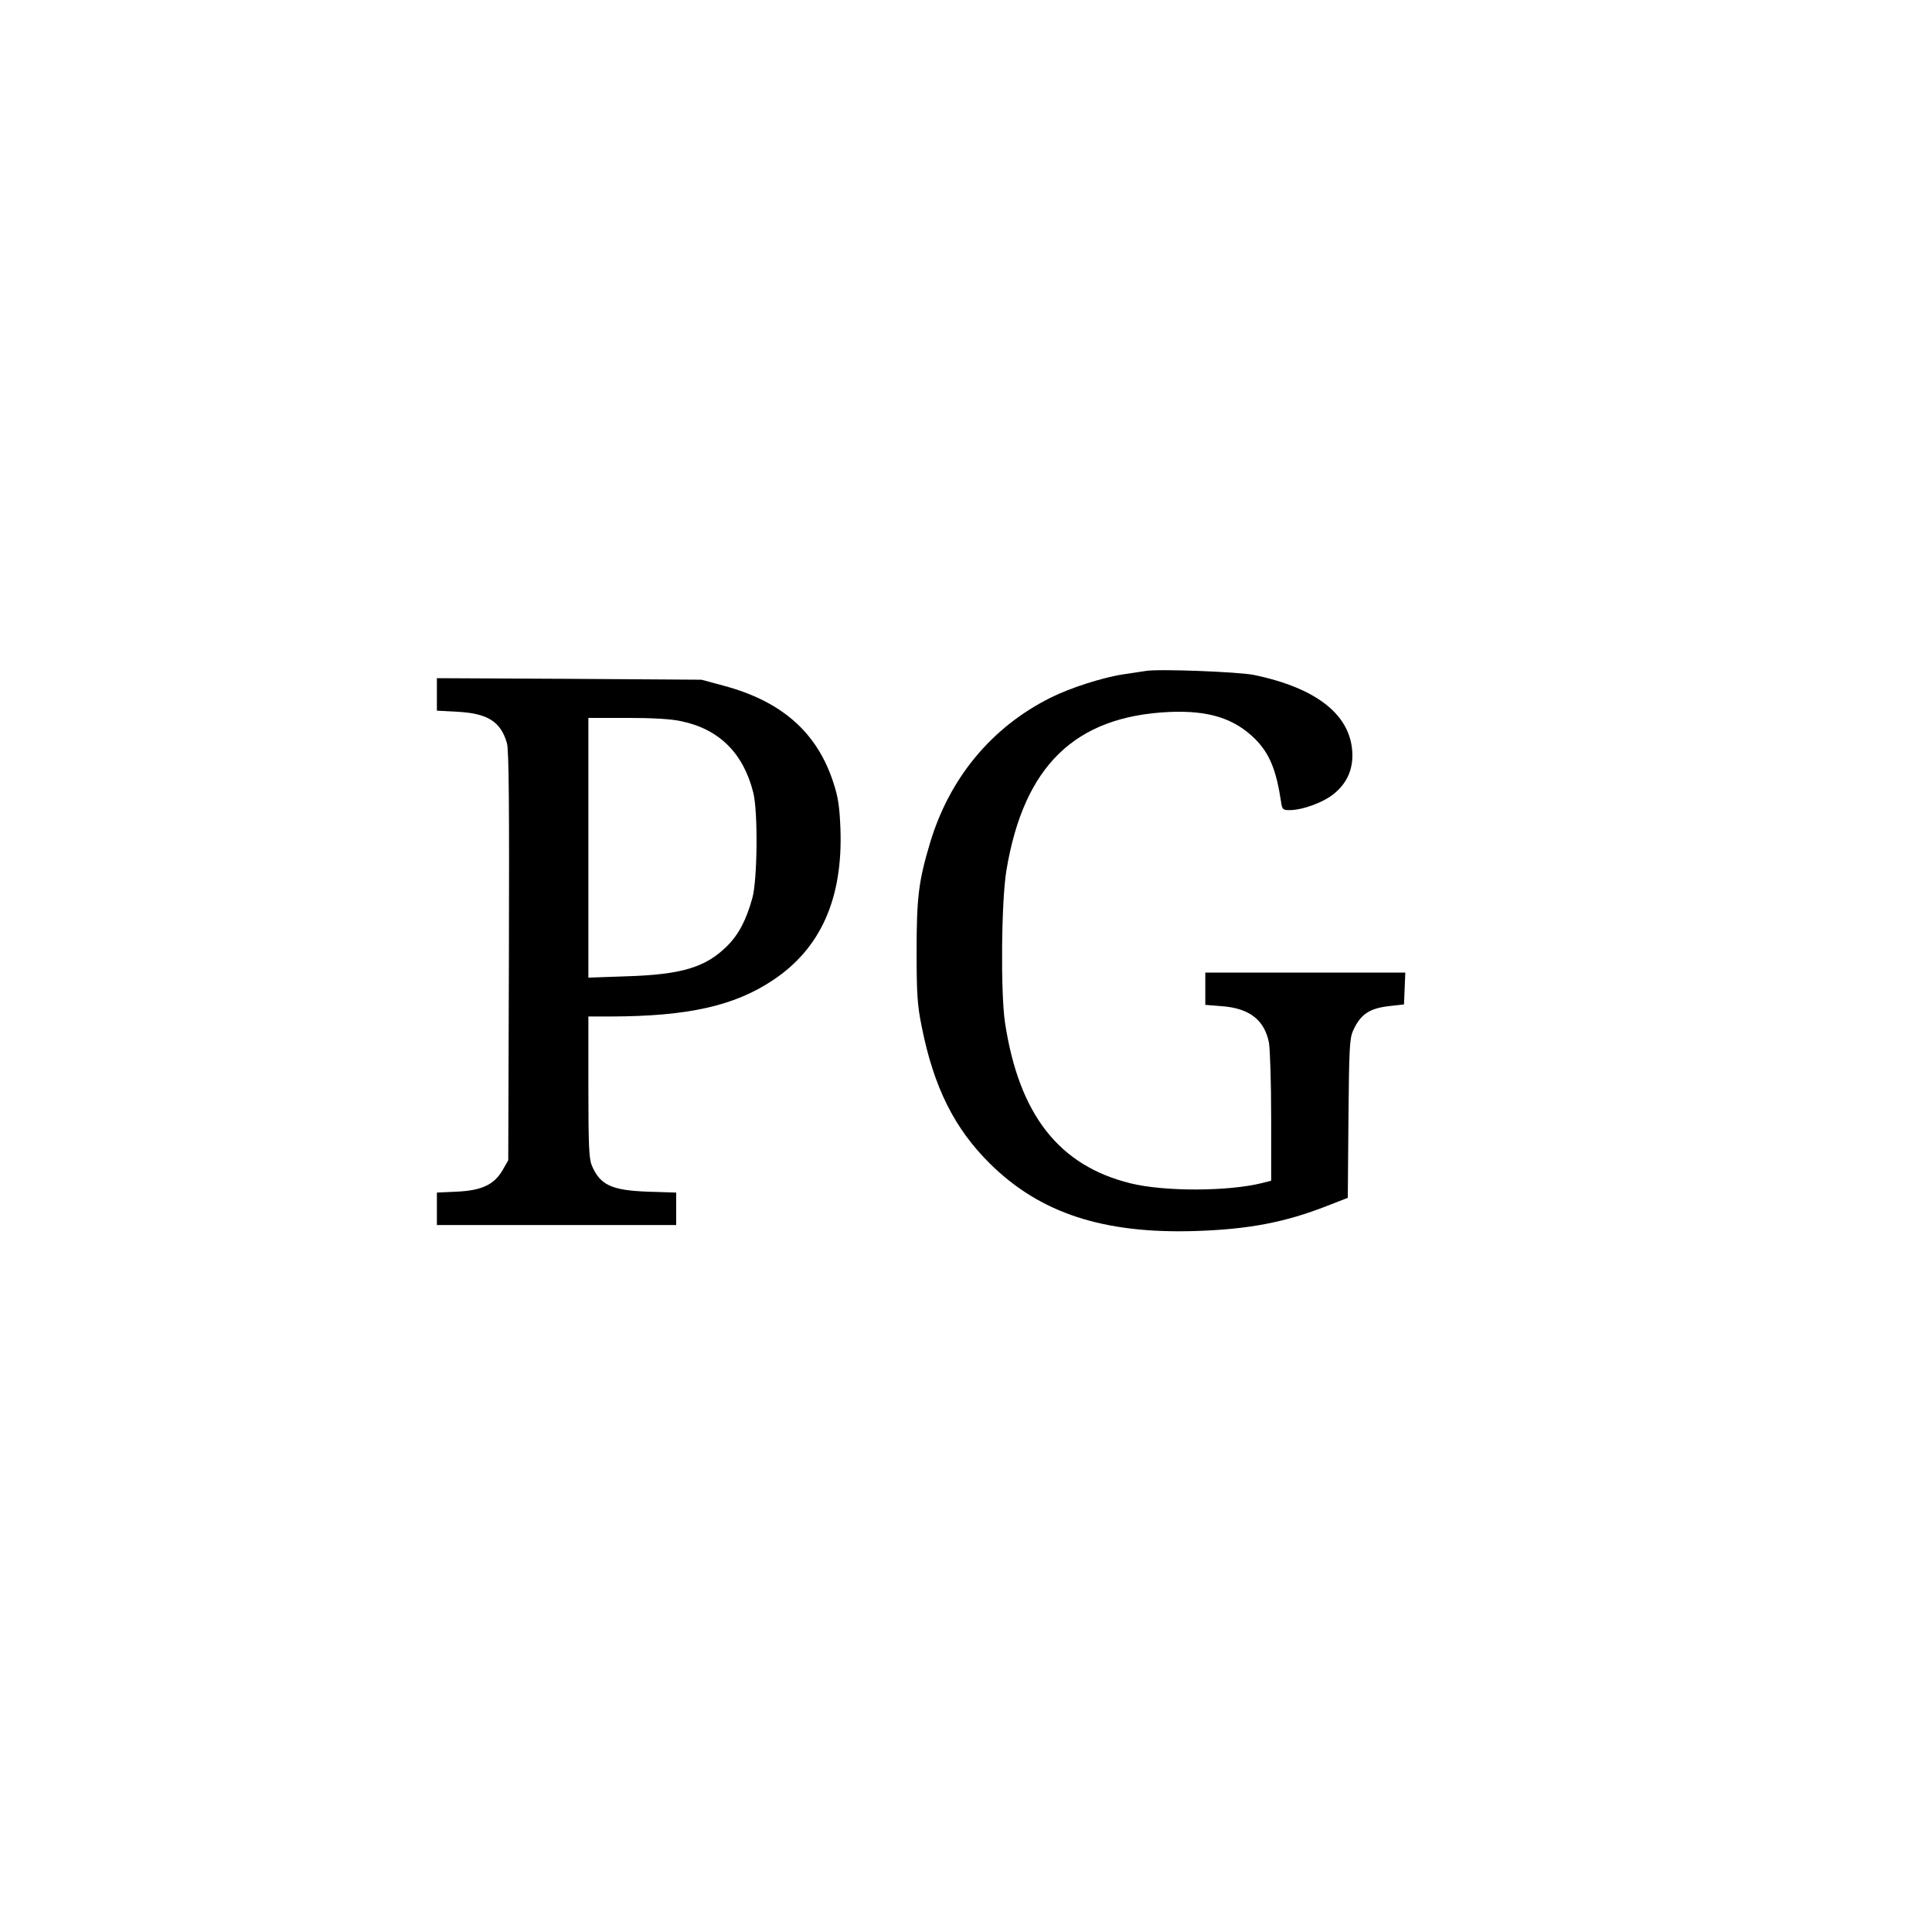
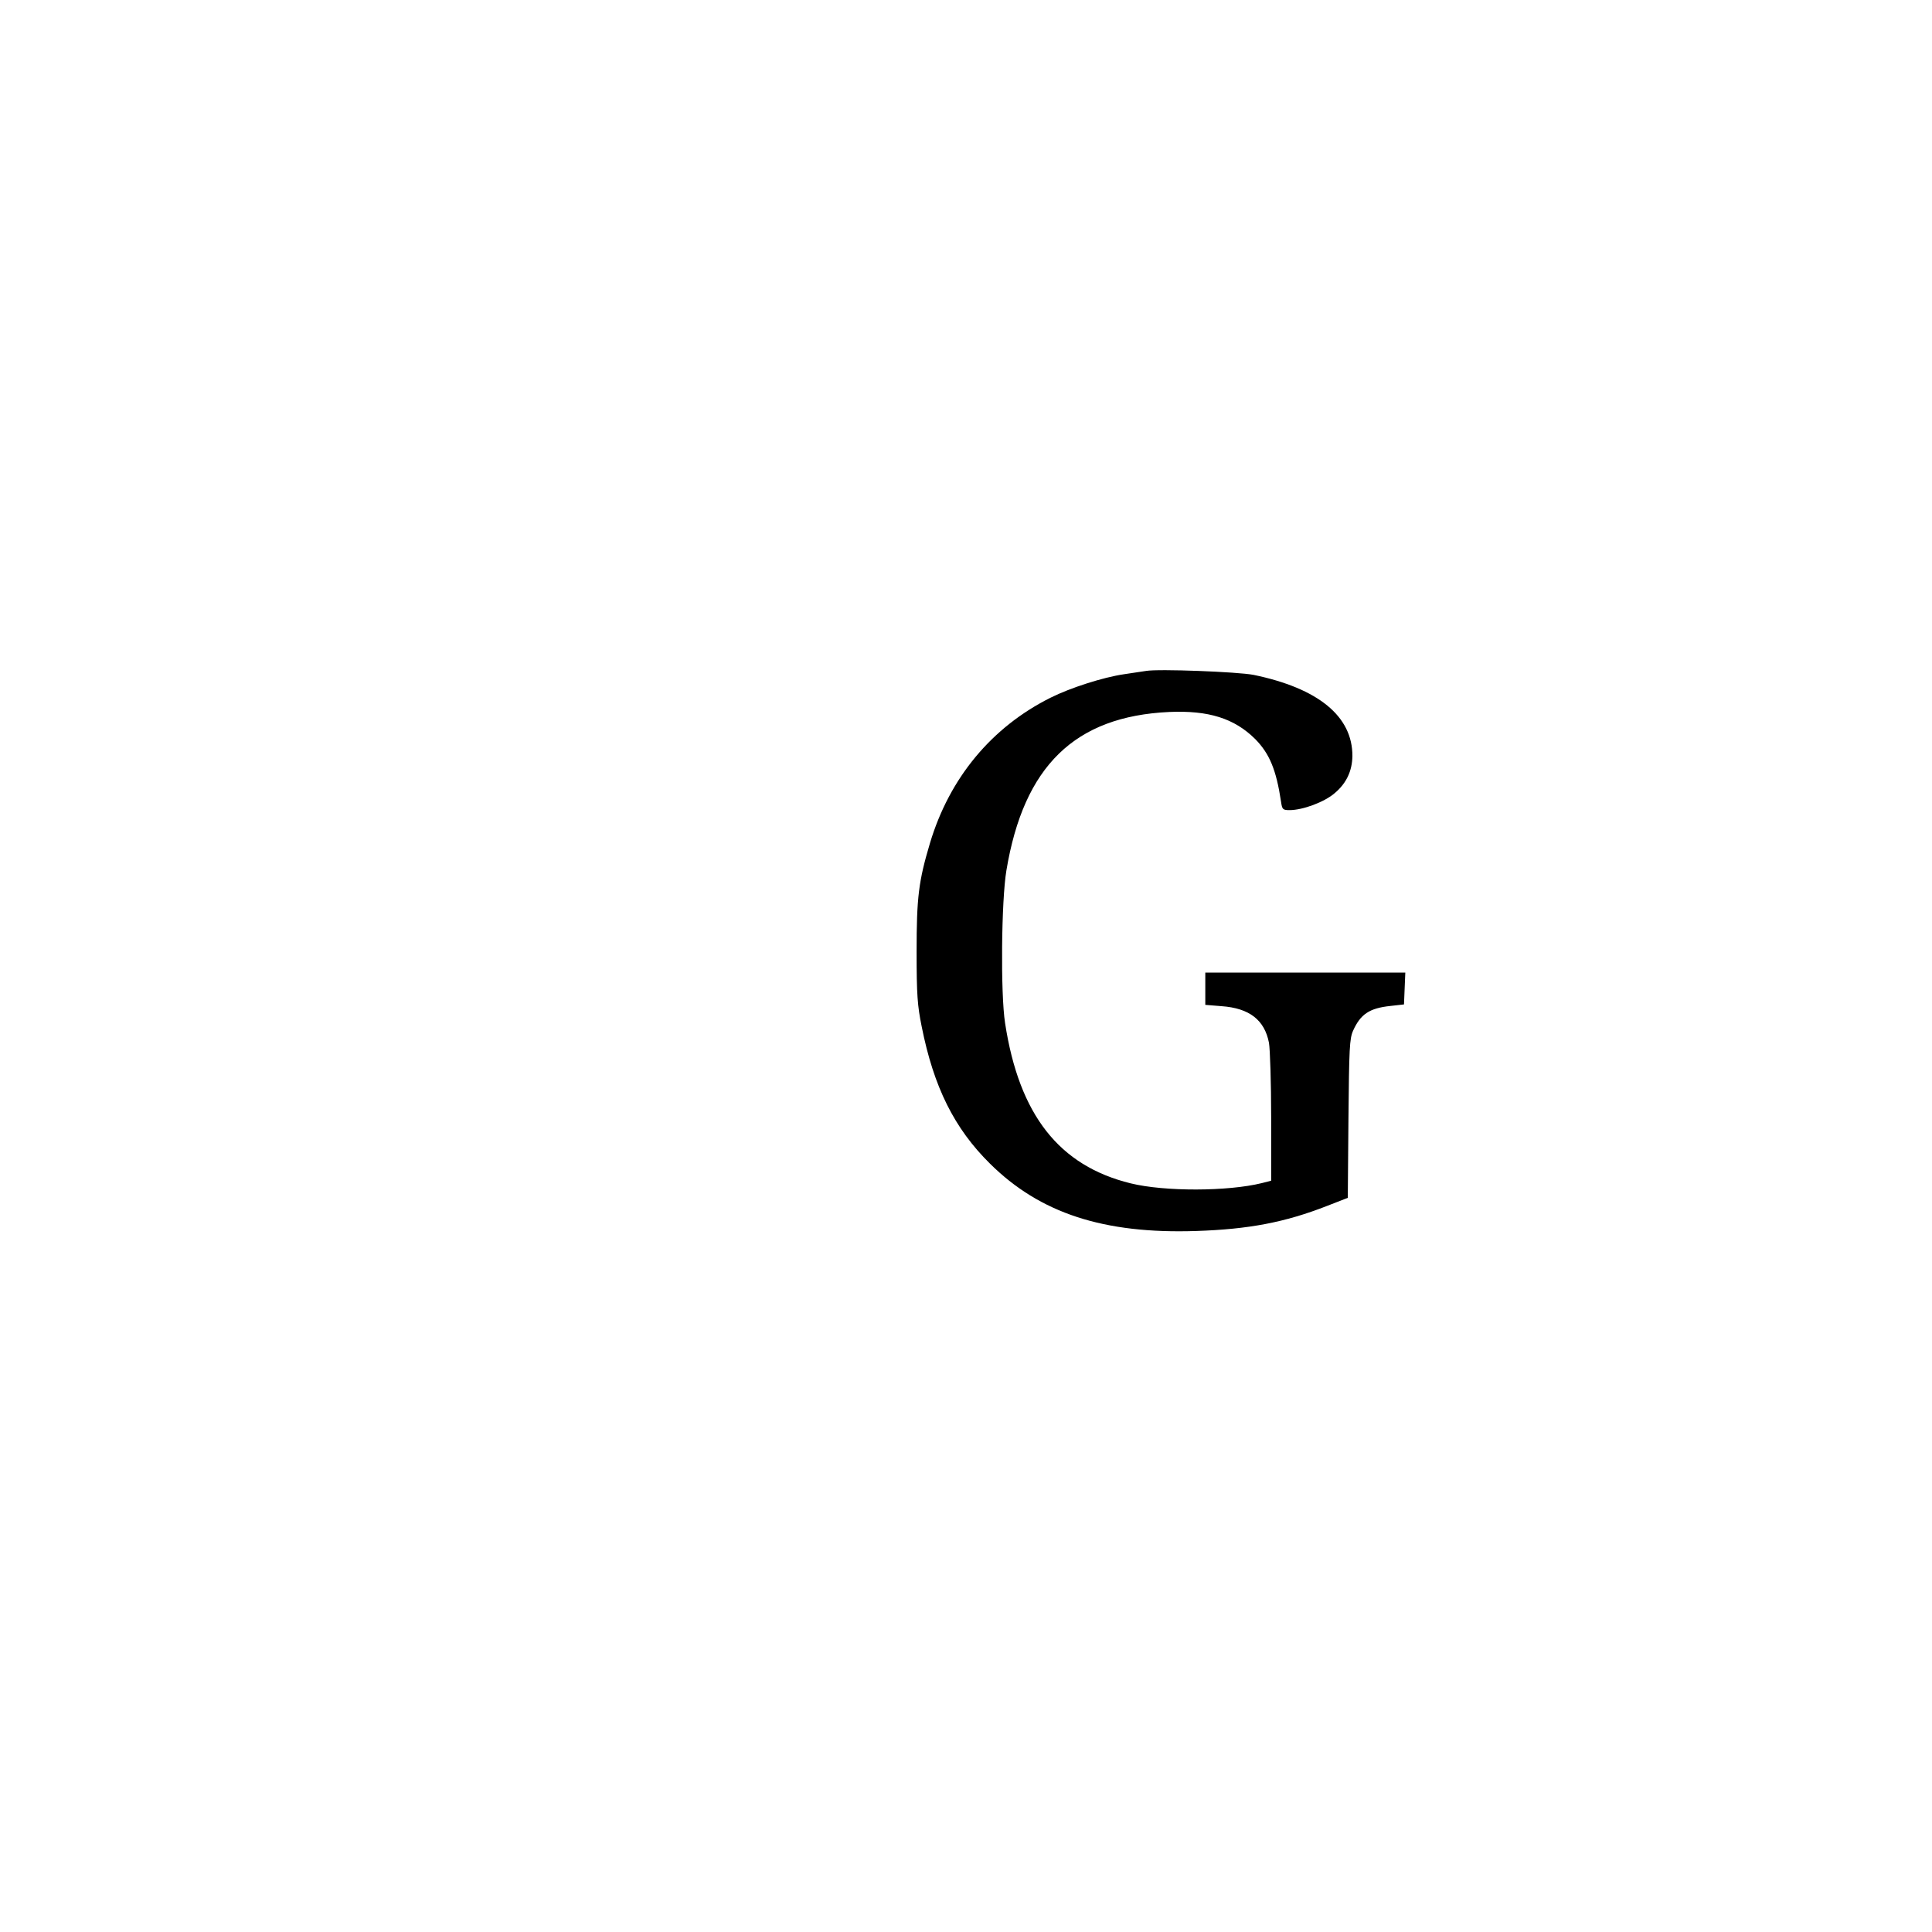
<svg xmlns="http://www.w3.org/2000/svg" version="1.0" width="880pt" height="880pt" viewBox="0 0 880 880" preserveAspectRatio="xMidYMid meet">
  <g transform="translate(0,880) scale(0.1,-0.1)" fill="#000000" stroke="none">
    <path d="M5220 5744 c-14 -2 -59 -9 -100 -15 -96 -14 -245 -62 -335 -107 -268 -134 -460 -365 -549 -662 -52 -174 -61 -248 -61 -495 0 -197 4 -246 23 -340 55 -277 149 -465 311 -625 228 -226 518 -321 940 -307 239 8 403 39 595 114 l95 37 3 360 c3 321 5 365 21 401 34 76 75 103 170 113 l62 7 3 73 3 72 -456 0 -455 0 0 -74 0 -73 74 -6 c127 -9 196 -63 216 -167 5 -29 10 -182 10 -340 l0 -288 -43 -11 c-154 -38 -443 -39 -597 -1 -326 80 -508 312 -572 730 -21 135 -17 558 6 695 79 476 312 702 741 722 180 8 297 -29 392 -123 65 -66 96 -139 118 -286 5 -35 8 -38 39 -38 60 0 159 37 205 77 54 45 80 102 81 169 1 181 -155 309 -450 370 -72 14 -433 28 -490 18z" />
-     <path d="M1990 5637 l0 -74 93 -5 c138 -7 198 -45 226 -143 9 -29 11 -285 9 -970 l-3 -930 -27 -47 c-39 -65 -95 -91 -210 -96 l-88 -4 0 -74 0 -74 545 0 545 0 0 74 0 74 -127 4 c-168 6 -220 30 -258 121 -12 30 -15 91 -15 357 l0 320 103 0 c351 1 561 48 737 165 219 145 320 374 308 692 -4 101 -11 145 -32 208 -74 229 -235 371 -501 442 l-100 27 -602 4 -603 3 0 -74z m1113 -122 c173 -36 283 -146 328 -325 22 -86 19 -397 -4 -480 -28 -101 -62 -166 -115 -219 -98 -97 -205 -130 -459 -138 l-173 -6 0 592 0 591 178 0 c115 0 201 -5 245 -15z" />
  </g>
</svg>